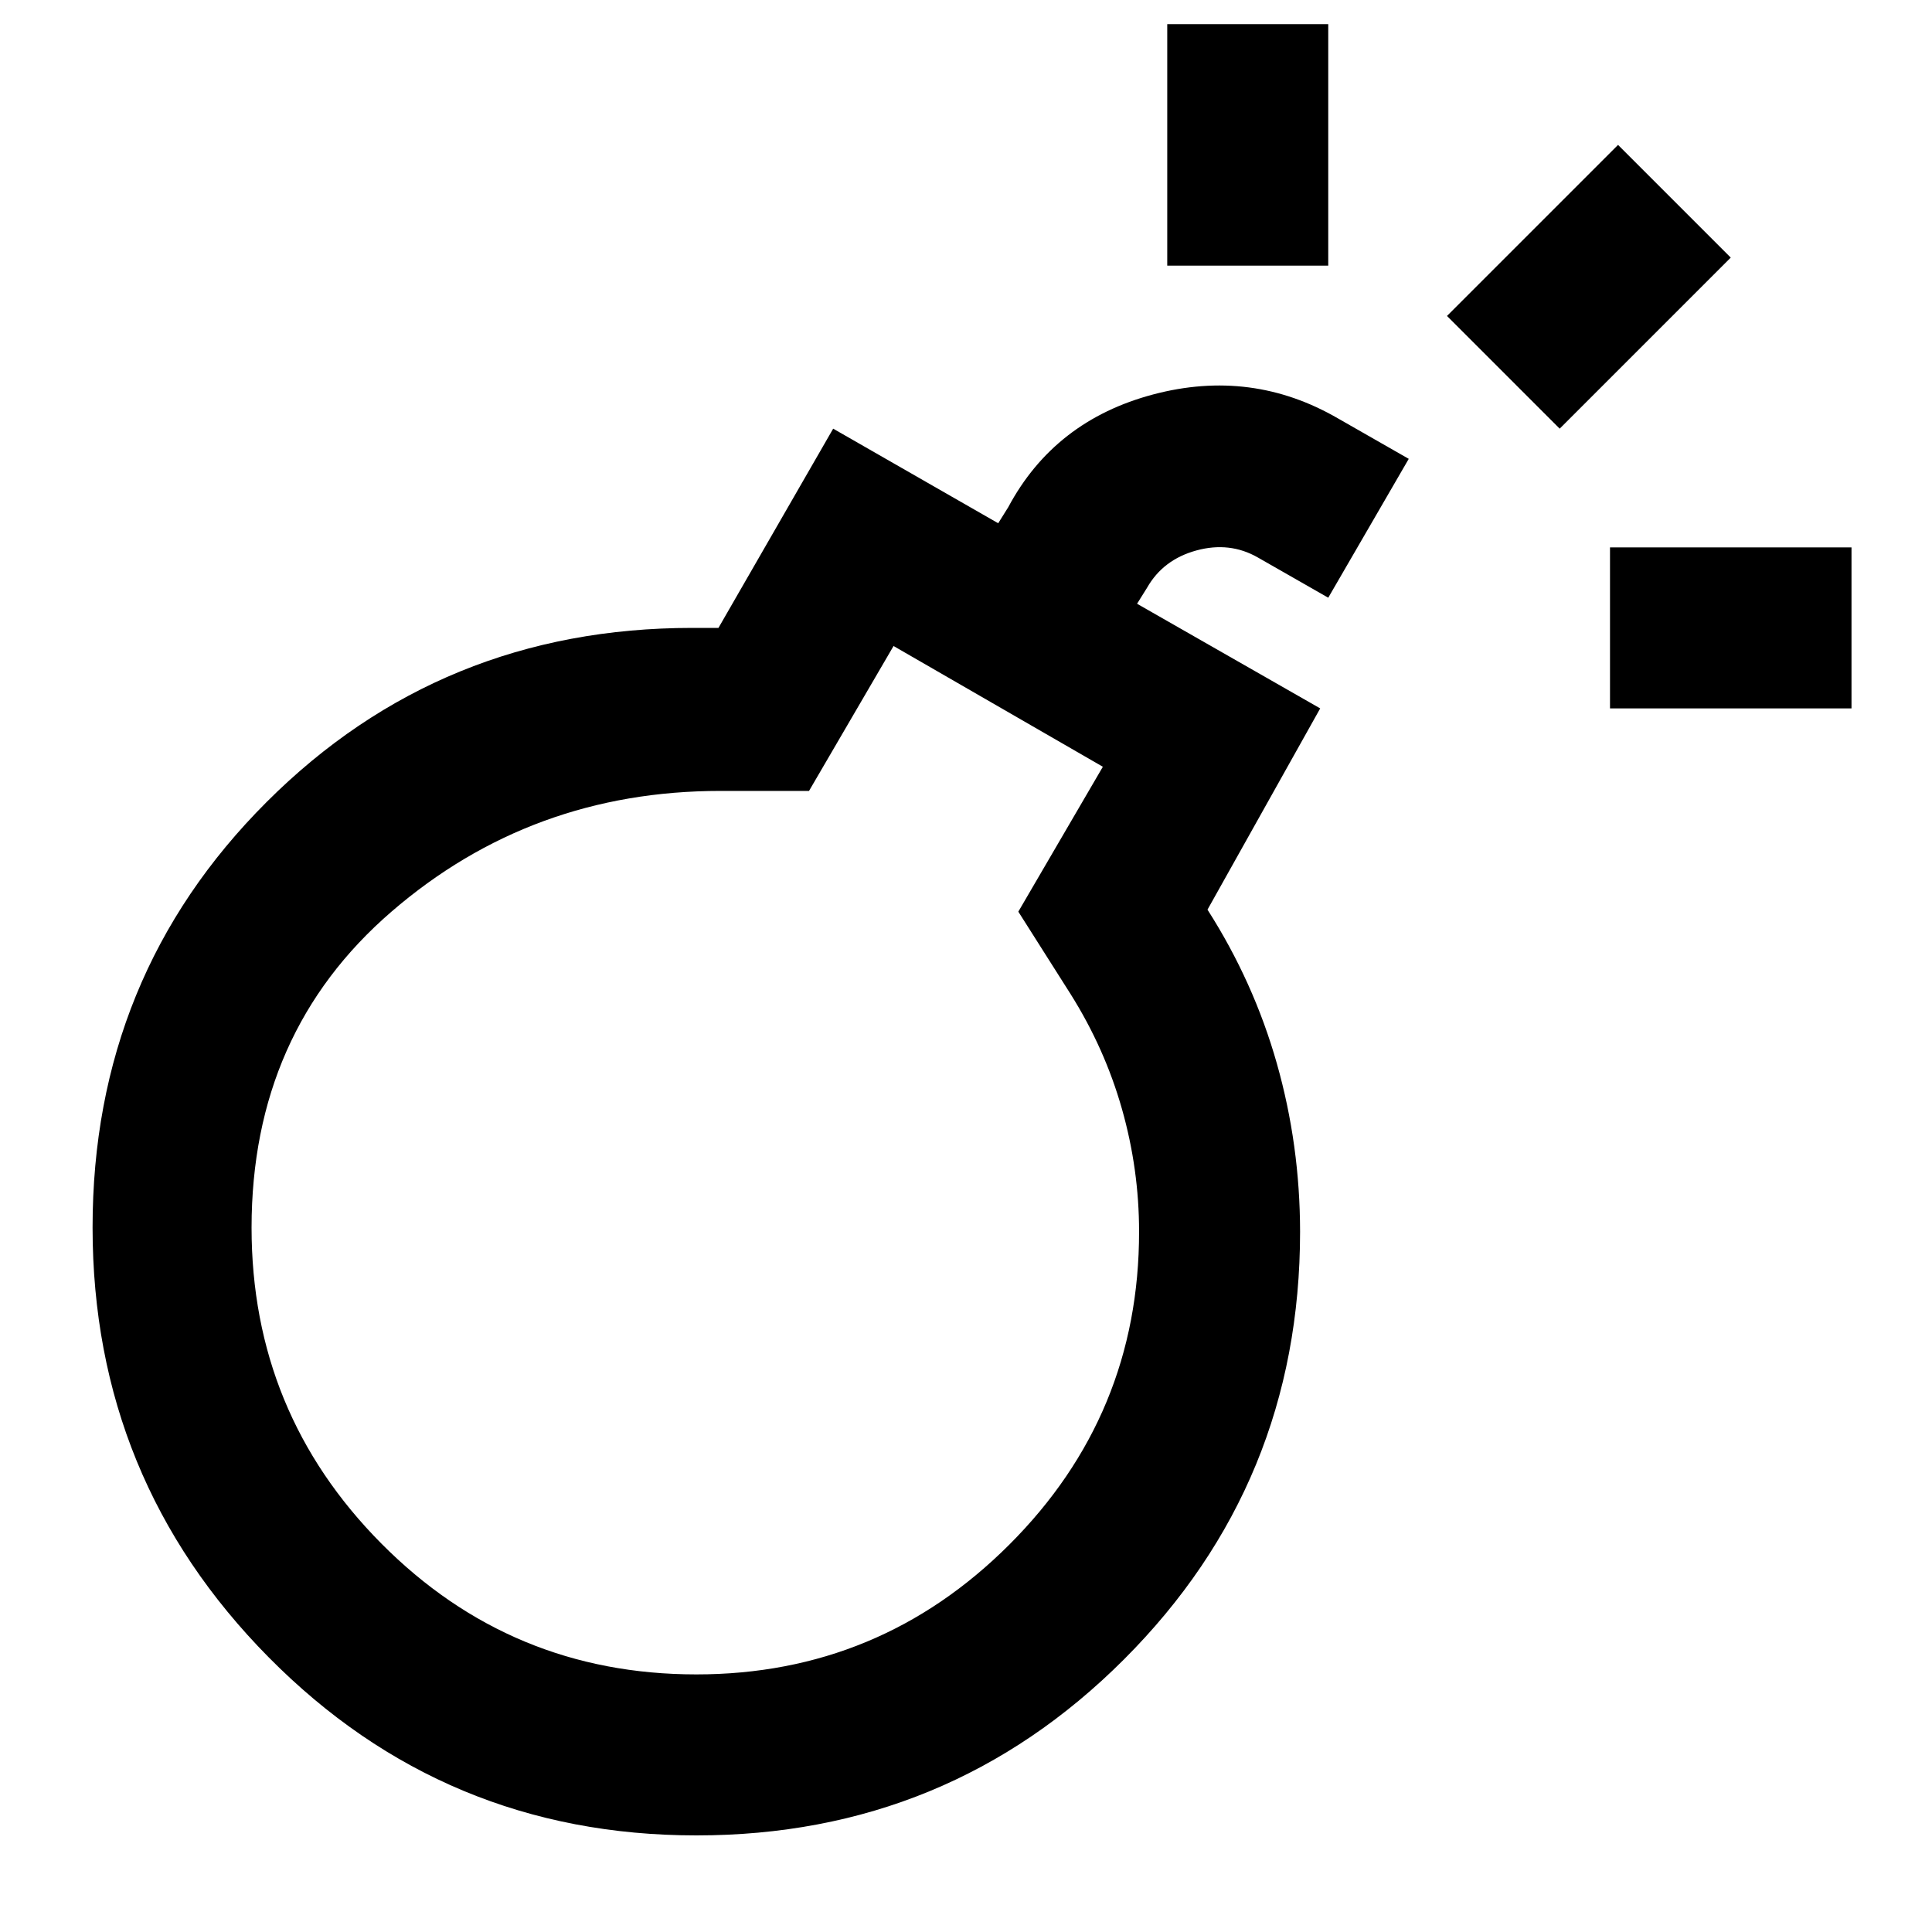
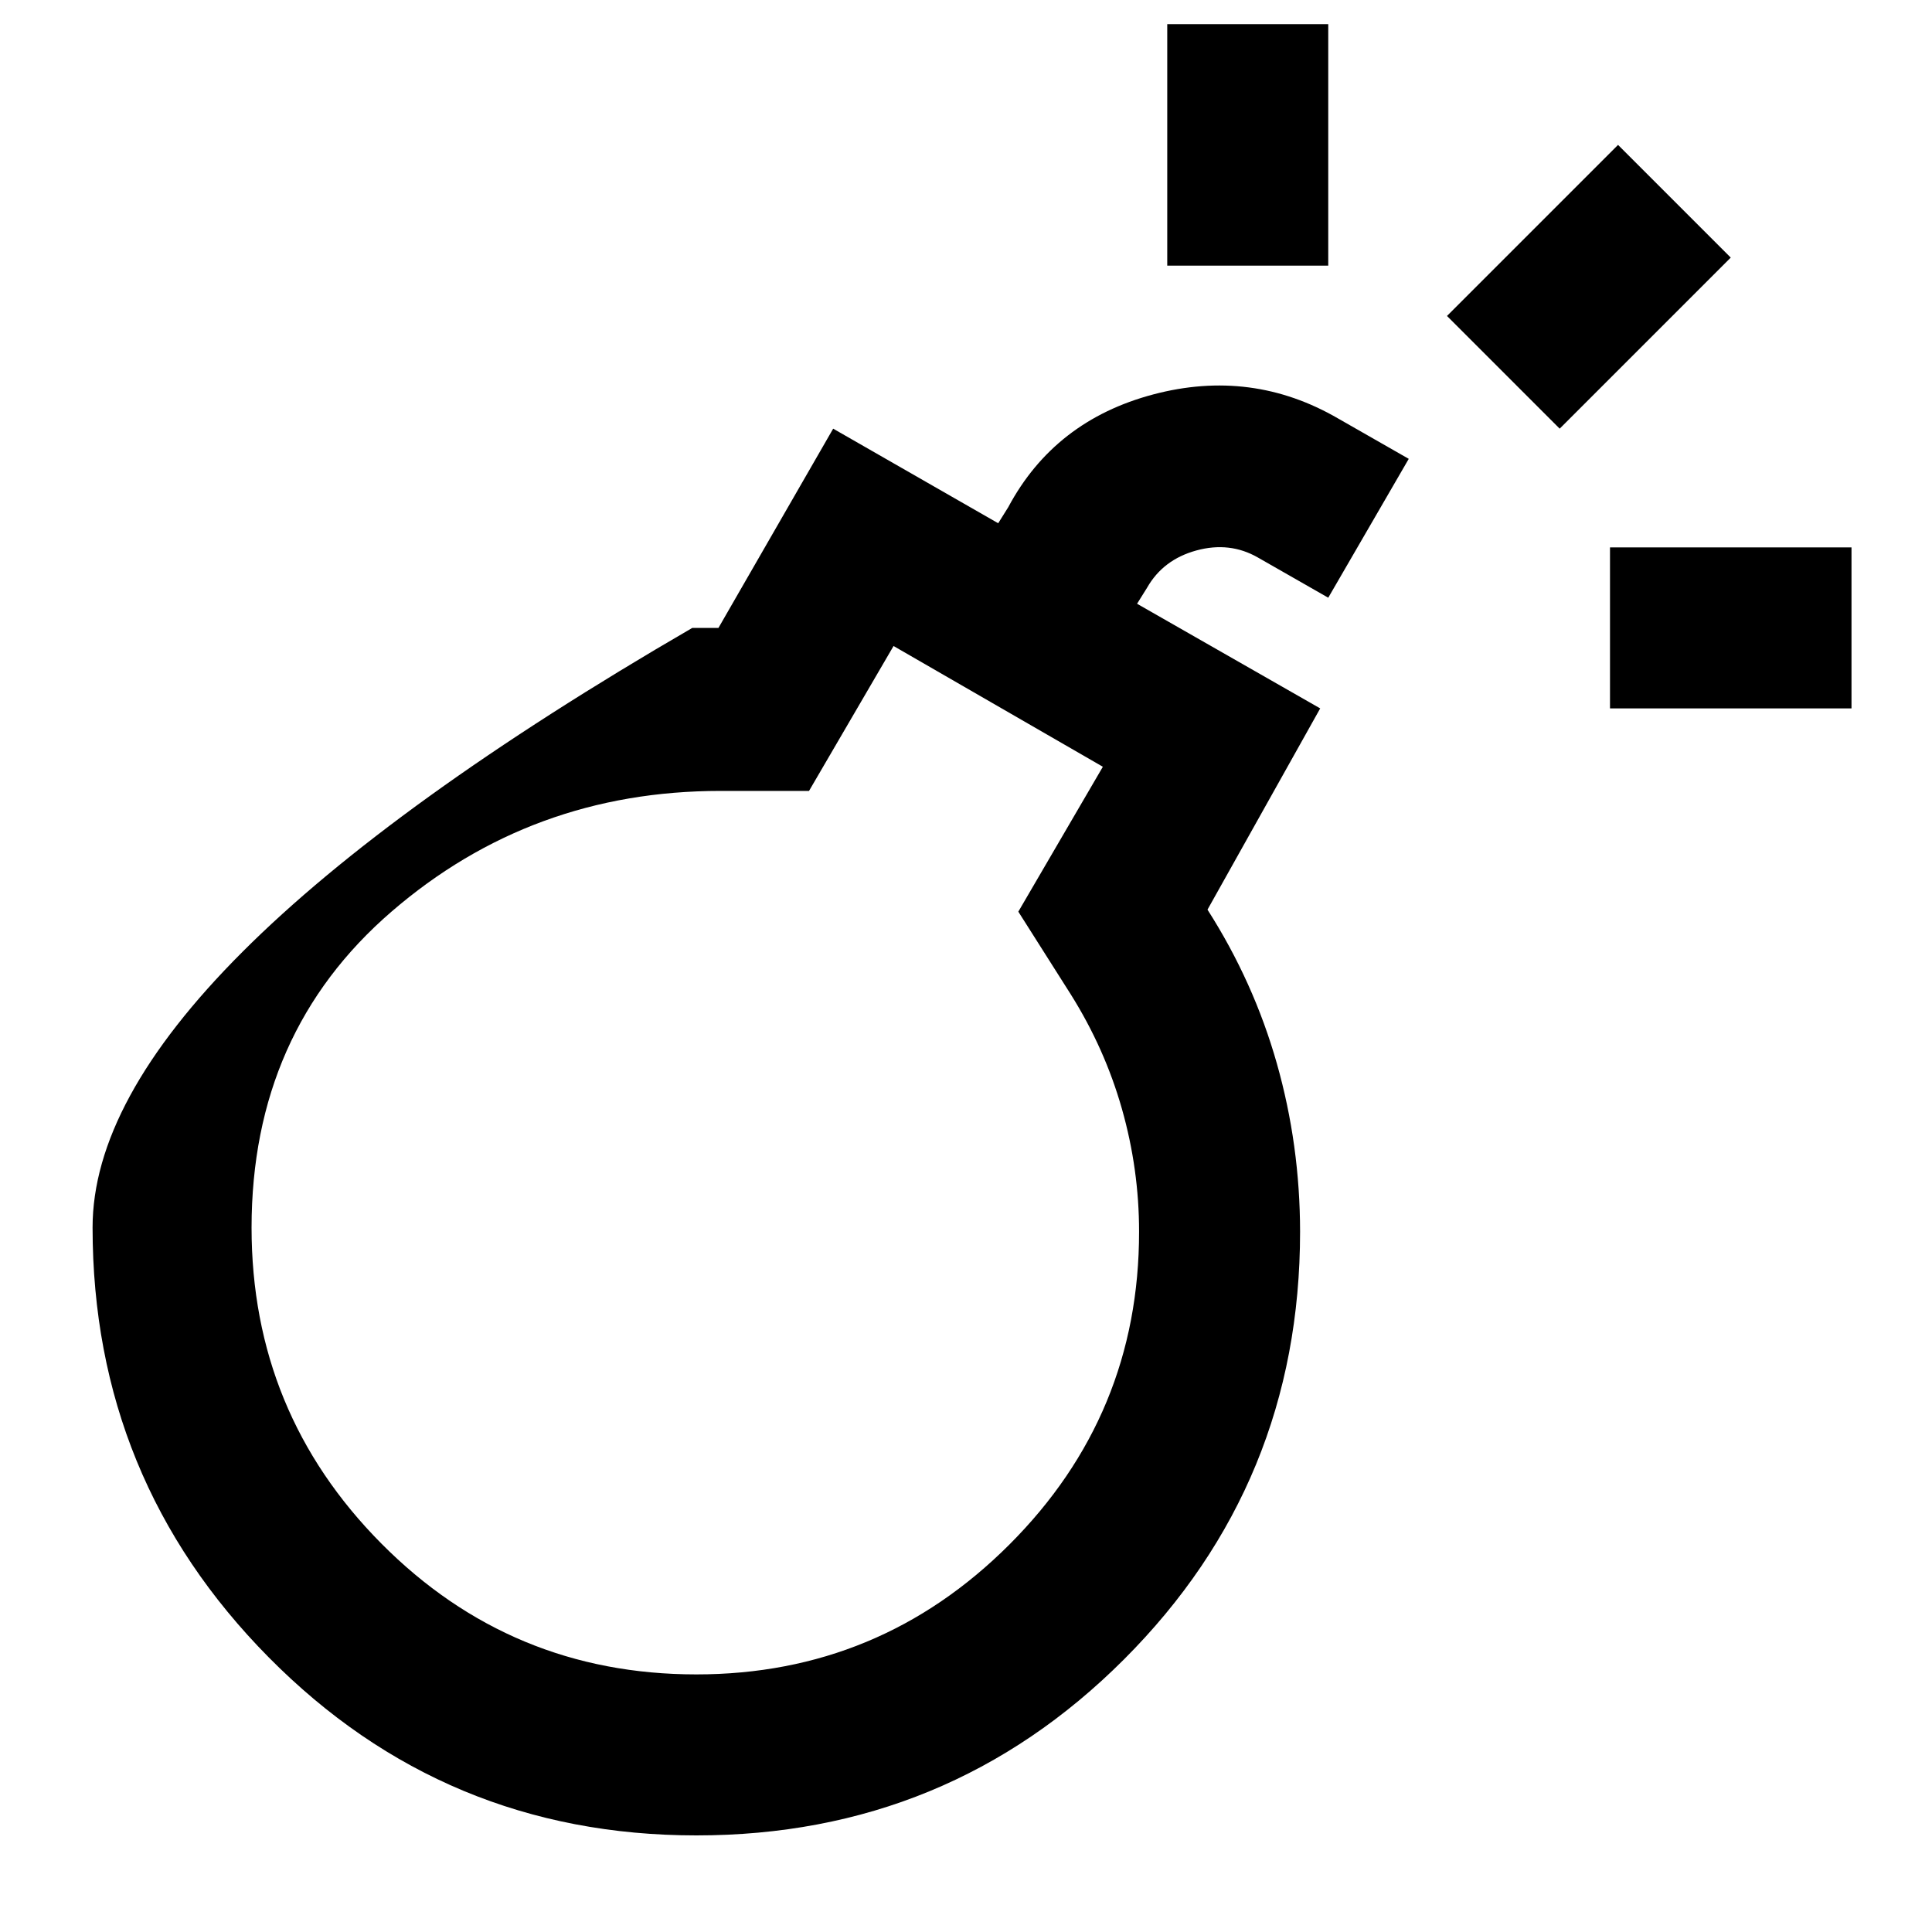
<svg xmlns="http://www.w3.org/2000/svg" width="800" height="800" viewBox="0 0 24 24">
-   <path fill="currentColor" d="M8.65 22.8q-3.125 0-5.312-2.212T1.15 15.25t2.163-5.288T8.6 7.8h.325l1.425-2.475L12.4 6.5l.125-.2q.575-1.075 1.8-1.4t2.3.3l.875.5l-1 1.725l-.875-.5q-.35-.2-.763-.087t-.612.462l-.125.2L16.4 8.8L15 11.3q.575.9.862 1.913t.288 2.087q0 3.125-2.187 5.313T8.65 22.8m0-2q2.275 0 3.888-1.612T14.15 15.3q0-.775-.213-1.525T13.3 12.35l-.65-1.025l1.05-1.8l-2.6-1.5l-1.05 1.8h-1.1q-2.35 0-4.087 1.5T3.125 15.25q0 2.3 1.613 3.925T8.65 20.8M20 8.8v-2h3v2zm-5.5-5.5v-3h2v3zm4.875 2.025l-1.4-1.4L20.1 1.8l1.4 1.4z" />
+   <path fill="currentColor" d="M8.65 22.8q-3.125 0-5.312-2.212T1.15 15.25T8.6 7.8h.325l1.425-2.475L12.4 6.5l.125-.2q.575-1.075 1.8-1.4t2.3.3l.875.5l-1 1.725l-.875-.5q-.35-.2-.763-.087t-.612.462l-.125.2L16.4 8.8L15 11.3q.575.9.862 1.913t.288 2.087q0 3.125-2.187 5.313T8.65 22.8m0-2q2.275 0 3.888-1.612T14.15 15.3q0-.775-.213-1.525T13.3 12.35l-.65-1.025l1.05-1.8l-2.6-1.5l-1.05 1.8h-1.1q-2.35 0-4.087 1.5T3.125 15.25q0 2.3 1.613 3.925T8.65 20.8M20 8.8v-2h3v2zm-5.5-5.5v-3h2v3zm4.875 2.025l-1.4-1.4L20.1 1.8l1.4 1.4z" />
</svg>